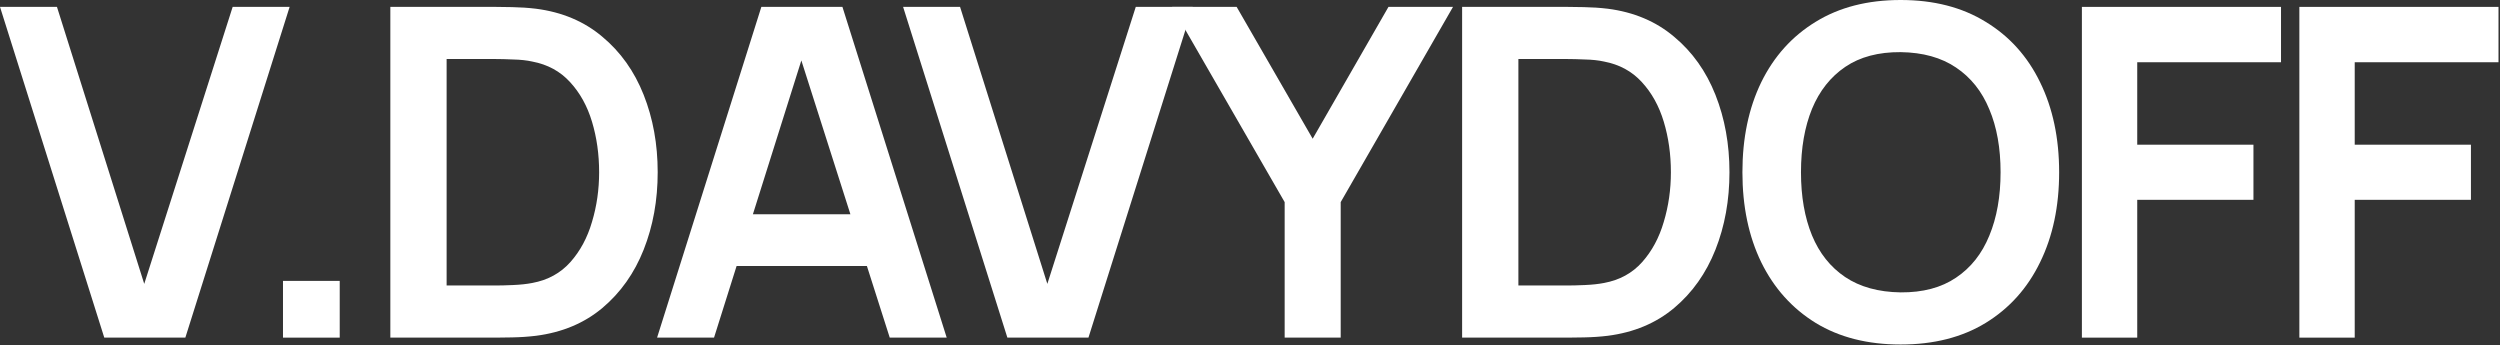
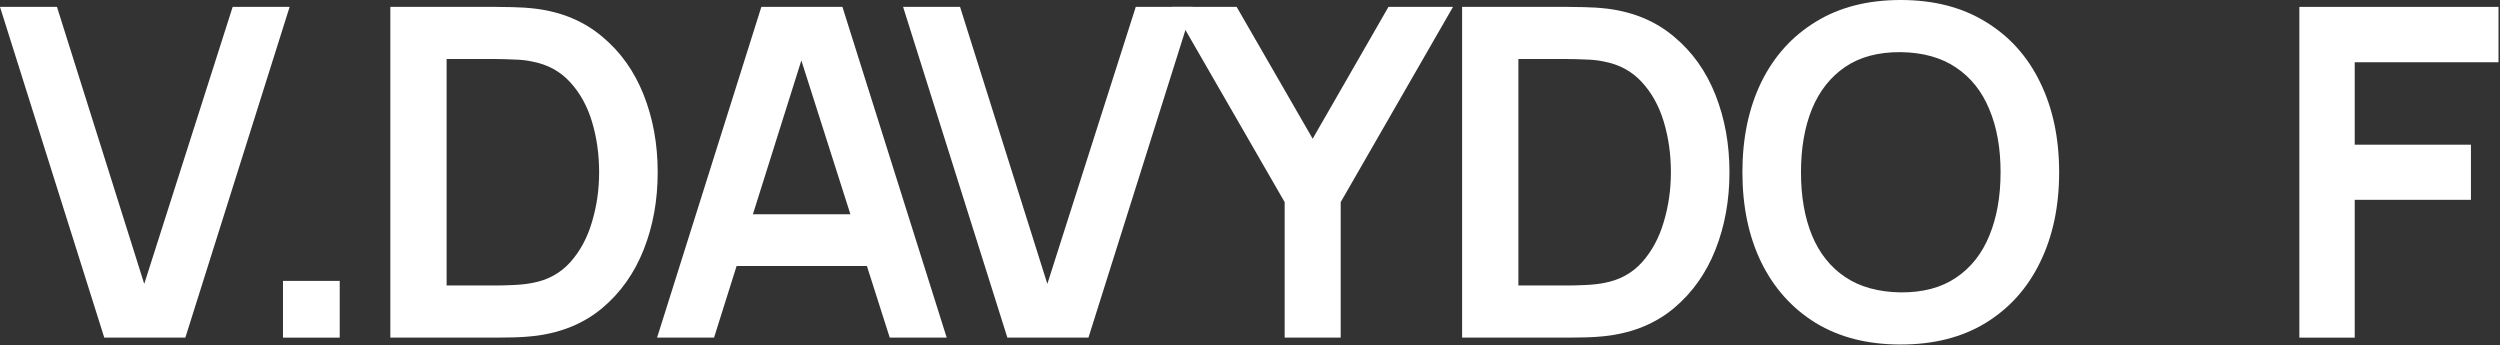
<svg xmlns="http://www.w3.org/2000/svg" width="1181" height="163" viewBox="0 0 1181 163" fill="none">
  <rect x="0" y="0" width="1181" height="163" fill="#333333" stroke="none" />
  <path d="M49.259 159.495L0 3.255H26.908L68.138 134.106L109.91 3.255H136.818L87.559 159.495H49.259Z" fill="white" />
  <path d="M133.684 159.495V132.695H160.483V159.495H133.684Z" fill="white" />
  <path d="M184.399 159.495V3.255H234.201C235.503 3.255 238.07 3.291 241.904 3.364C245.81 3.436 249.571 3.689 253.188 4.123C265.557 5.714 276.009 10.127 284.545 17.36C293.152 24.521 299.662 33.671 304.075 44.81C308.487 55.95 310.693 68.138 310.693 81.375C310.693 94.612 308.487 106.8 304.075 117.939C299.662 129.079 293.152 138.265 284.545 145.499C276.009 152.66 265.557 157.036 253.188 158.627C249.644 159.061 245.919 159.314 242.013 159.387C238.107 159.459 235.503 159.495 234.201 159.495H184.399ZM210.982 134.866H234.201C236.371 134.866 239.119 134.793 242.447 134.648C245.846 134.504 248.848 134.178 251.452 133.672C258.83 132.298 264.834 129.007 269.463 123.799C274.092 118.591 277.492 112.261 279.662 104.811C281.904 97.361 283.026 89.549 283.026 81.375C283.026 72.912 281.904 64.955 279.662 57.505C277.42 50.055 273.948 43.798 269.246 38.734C264.617 33.671 258.685 30.452 251.452 29.078C248.848 28.499 245.846 28.174 242.447 28.102C239.119 27.957 236.371 27.884 234.201 27.884H210.982V134.866Z" fill="white" />
  <path d="M310.403 159.495L359.662 3.255H397.963L447.222 159.495H420.314L375.612 19.313H381.471L337.311 159.495H310.403ZM337.854 125.643V101.23H419.88V125.643H337.854Z" fill="white" />
  <path d="M475.884 159.495L426.625 3.255H453.533L494.763 134.106L536.536 3.255H563.444L514.185 159.495H475.884Z" fill="white" />
  <path d="M606.871 159.495V95.48L553.706 3.255H584.195L620.108 65.534L655.913 3.255H686.402L633.345 95.48V159.495H606.871Z" fill="white" />
  <path d="M690.704 159.495V3.255H740.506C741.808 3.255 744.376 3.291 748.209 3.364C752.115 3.436 755.877 3.689 759.493 4.123C771.862 5.714 782.314 10.127 790.85 17.36C799.457 24.521 805.967 33.671 810.38 44.81C814.792 55.95 816.998 68.138 816.998 81.375C816.998 94.612 814.792 106.8 810.38 117.939C805.967 129.079 799.457 138.265 790.85 145.499C782.314 152.66 771.862 157.036 759.493 158.627C755.949 159.061 752.224 159.314 748.318 159.387C744.412 159.459 741.808 159.495 740.506 159.495H690.704ZM717.287 134.866H740.506C742.676 134.866 745.424 134.793 748.752 134.648C752.151 134.504 755.153 134.178 757.757 133.672C765.135 132.298 771.139 129.007 775.768 123.799C780.398 118.591 783.797 112.261 785.967 104.811C788.21 97.361 789.331 89.549 789.331 81.375C789.331 72.912 788.21 64.955 785.967 57.505C783.725 50.055 780.253 43.798 775.551 38.734C770.922 33.671 764.991 30.452 757.757 29.078C755.153 28.499 752.151 28.174 748.752 28.102C745.424 27.957 742.676 27.884 740.506 27.884H717.287V134.866Z" fill="white" />
  <path d="M897.873 162.75C882.249 162.75 868.867 159.35 857.728 152.551C846.589 145.679 838.017 136.131 832.014 123.907C826.082 111.683 823.117 97.505 823.117 81.375C823.117 65.245 826.082 51.067 832.014 38.843C838.017 26.619 846.589 17.107 857.728 10.307C868.867 3.436 882.249 0 897.873 0C913.497 0 926.879 3.436 938.018 10.307C949.23 17.107 957.801 26.619 963.733 38.843C969.736 51.067 972.738 65.245 972.738 81.375C972.738 97.505 969.736 111.683 963.733 123.907C957.801 136.131 949.23 145.679 938.018 152.551C926.879 159.35 913.497 162.75 897.873 162.75ZM897.873 138.12C908.361 138.193 917.078 135.878 924.022 131.176C931.038 126.475 936.282 119.856 939.754 111.321C943.298 102.786 945.071 92.804 945.071 81.375C945.071 69.946 943.298 60.037 939.754 51.646C936.282 43.183 931.038 36.601 924.022 31.899C917.078 27.197 908.361 24.774 897.873 24.63C887.385 24.557 878.669 26.872 871.725 31.573C864.781 36.275 859.536 42.894 855.992 51.429C852.52 59.964 850.784 69.946 850.784 81.375C850.784 92.804 852.52 102.75 855.992 111.213C859.464 119.603 864.672 126.149 871.616 130.851C878.632 135.553 887.385 137.976 897.873 138.12Z" fill="white" />
-   <path d="M983.485 159.495V3.255H1077.55V29.404H1009.63V68.355H1064.53V94.395H1009.63V159.495H983.485Z" fill="white" />
  <path d="M1086.22 159.495V3.255H1180.29V29.404H1112.37V68.355H1167.27V94.395H1112.37V159.495H1086.22Z" fill="white" />
</svg>